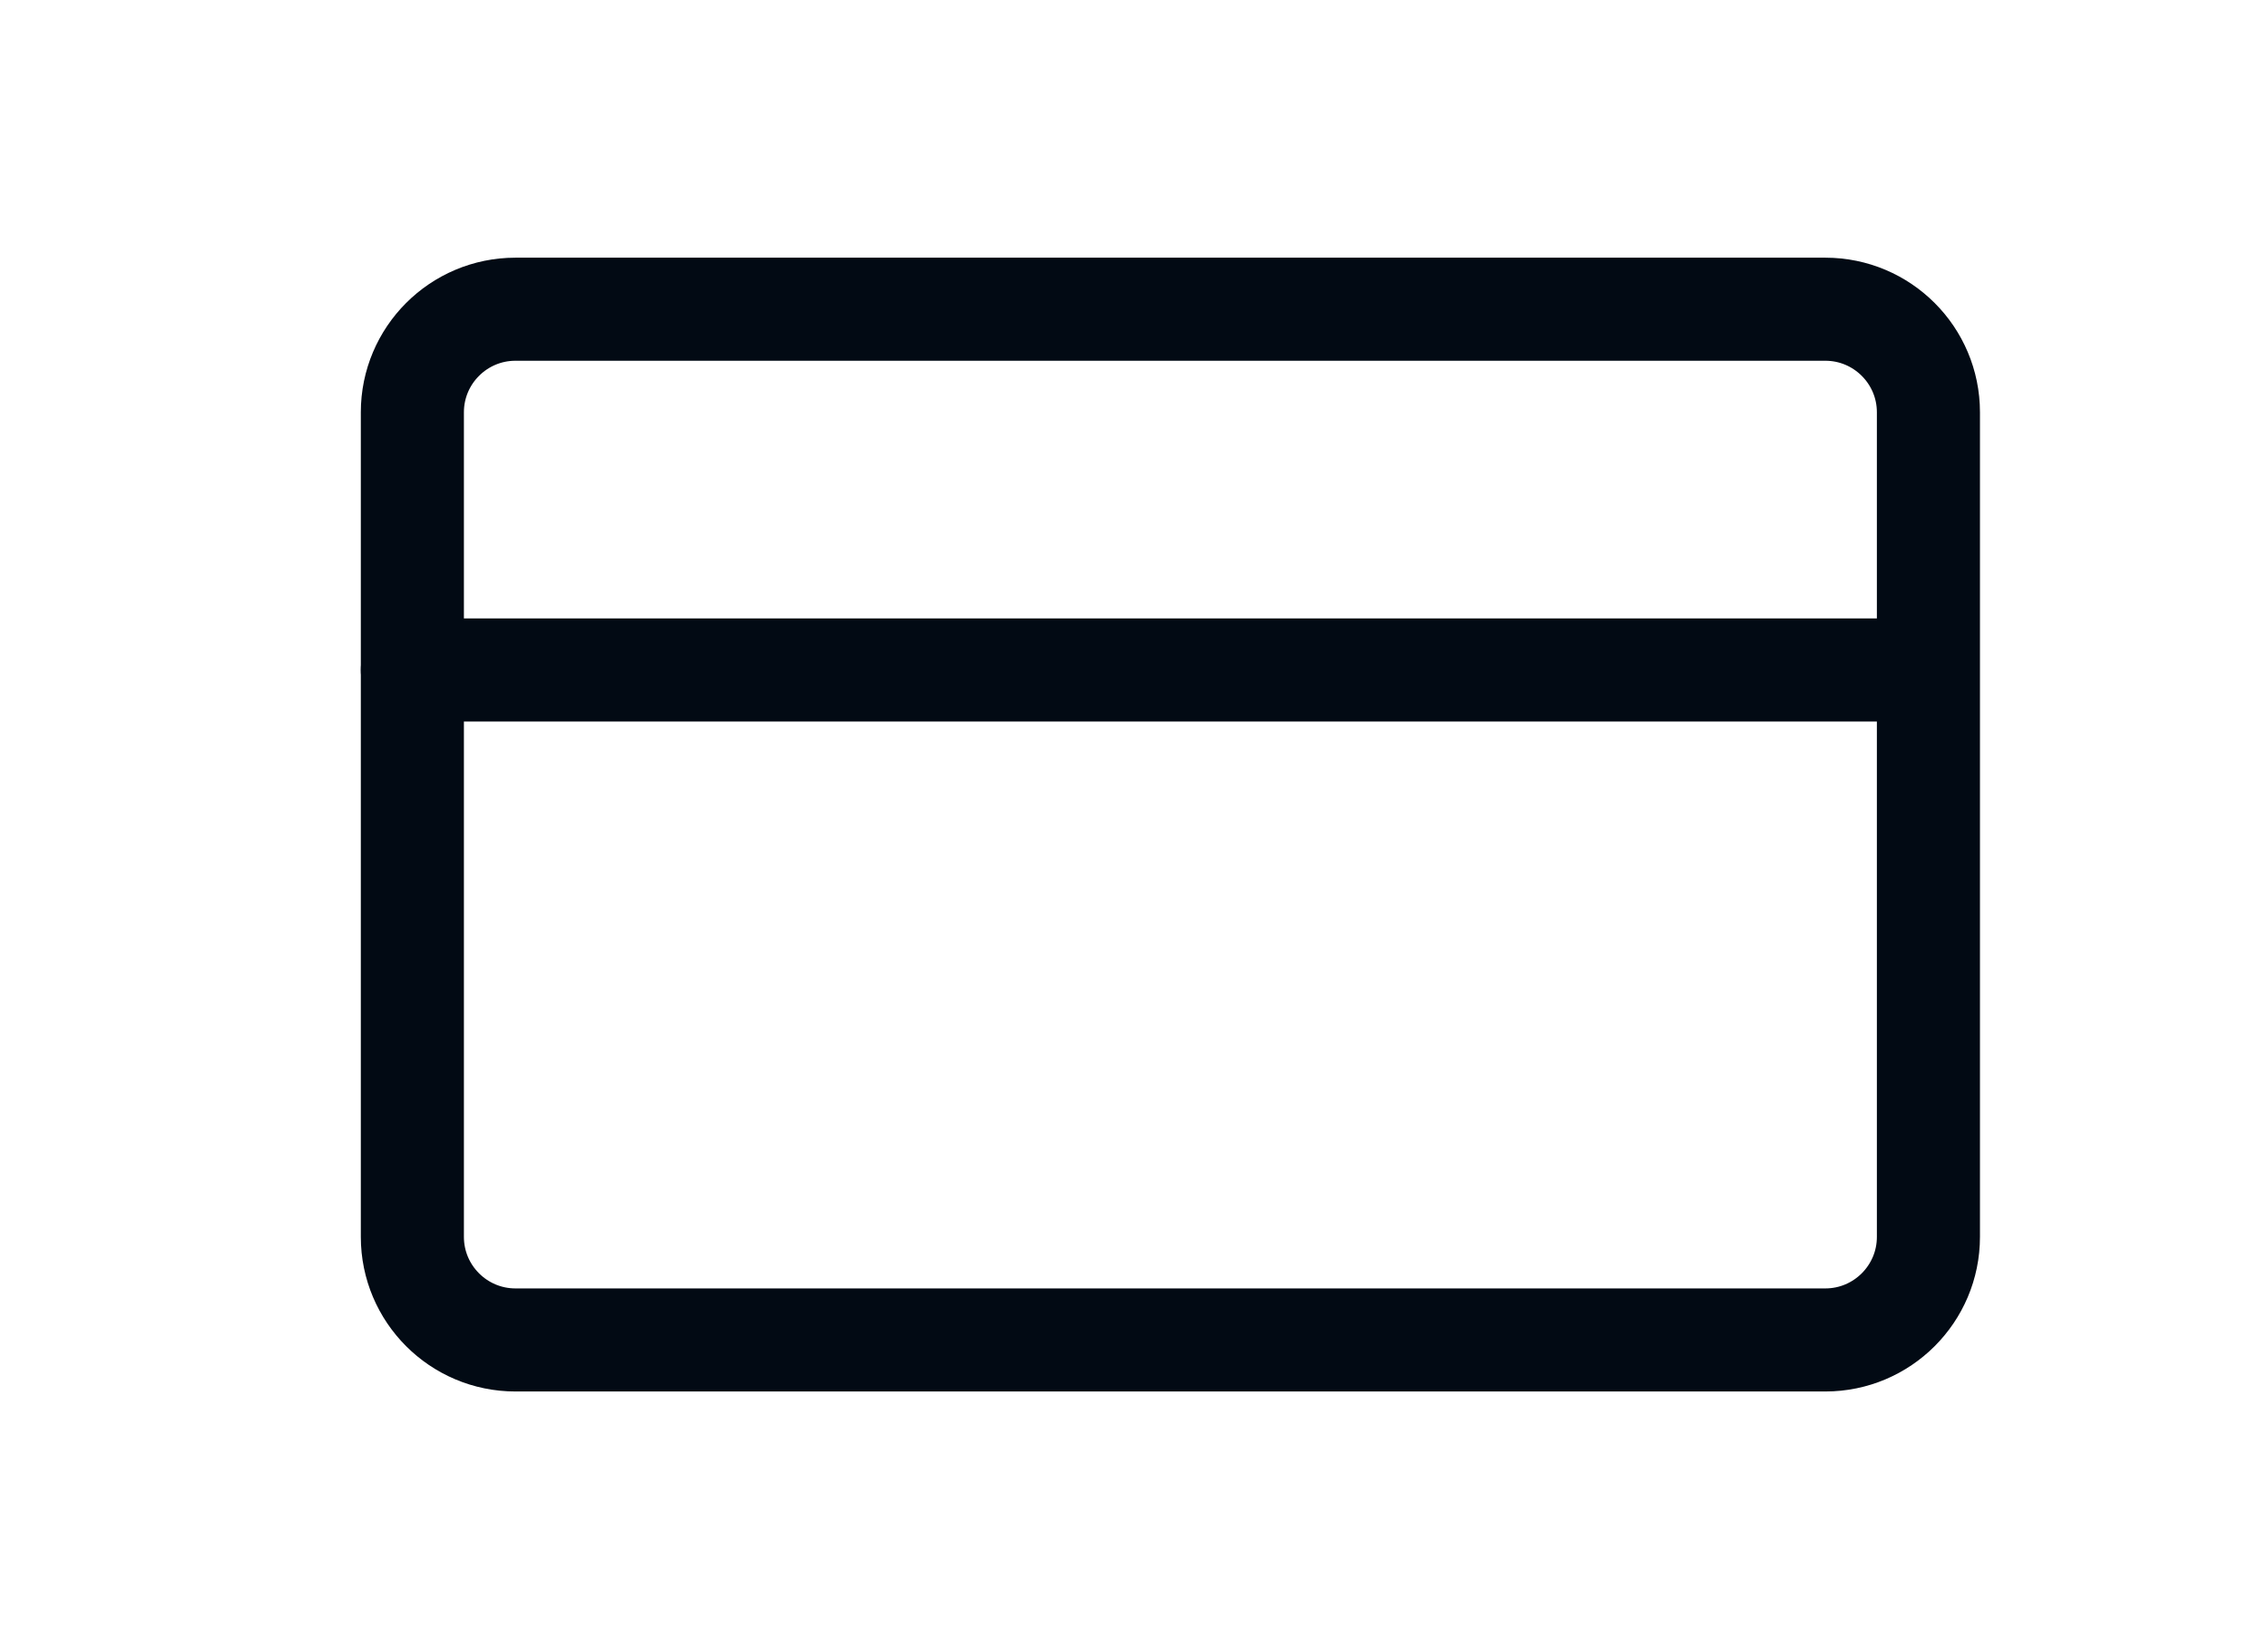
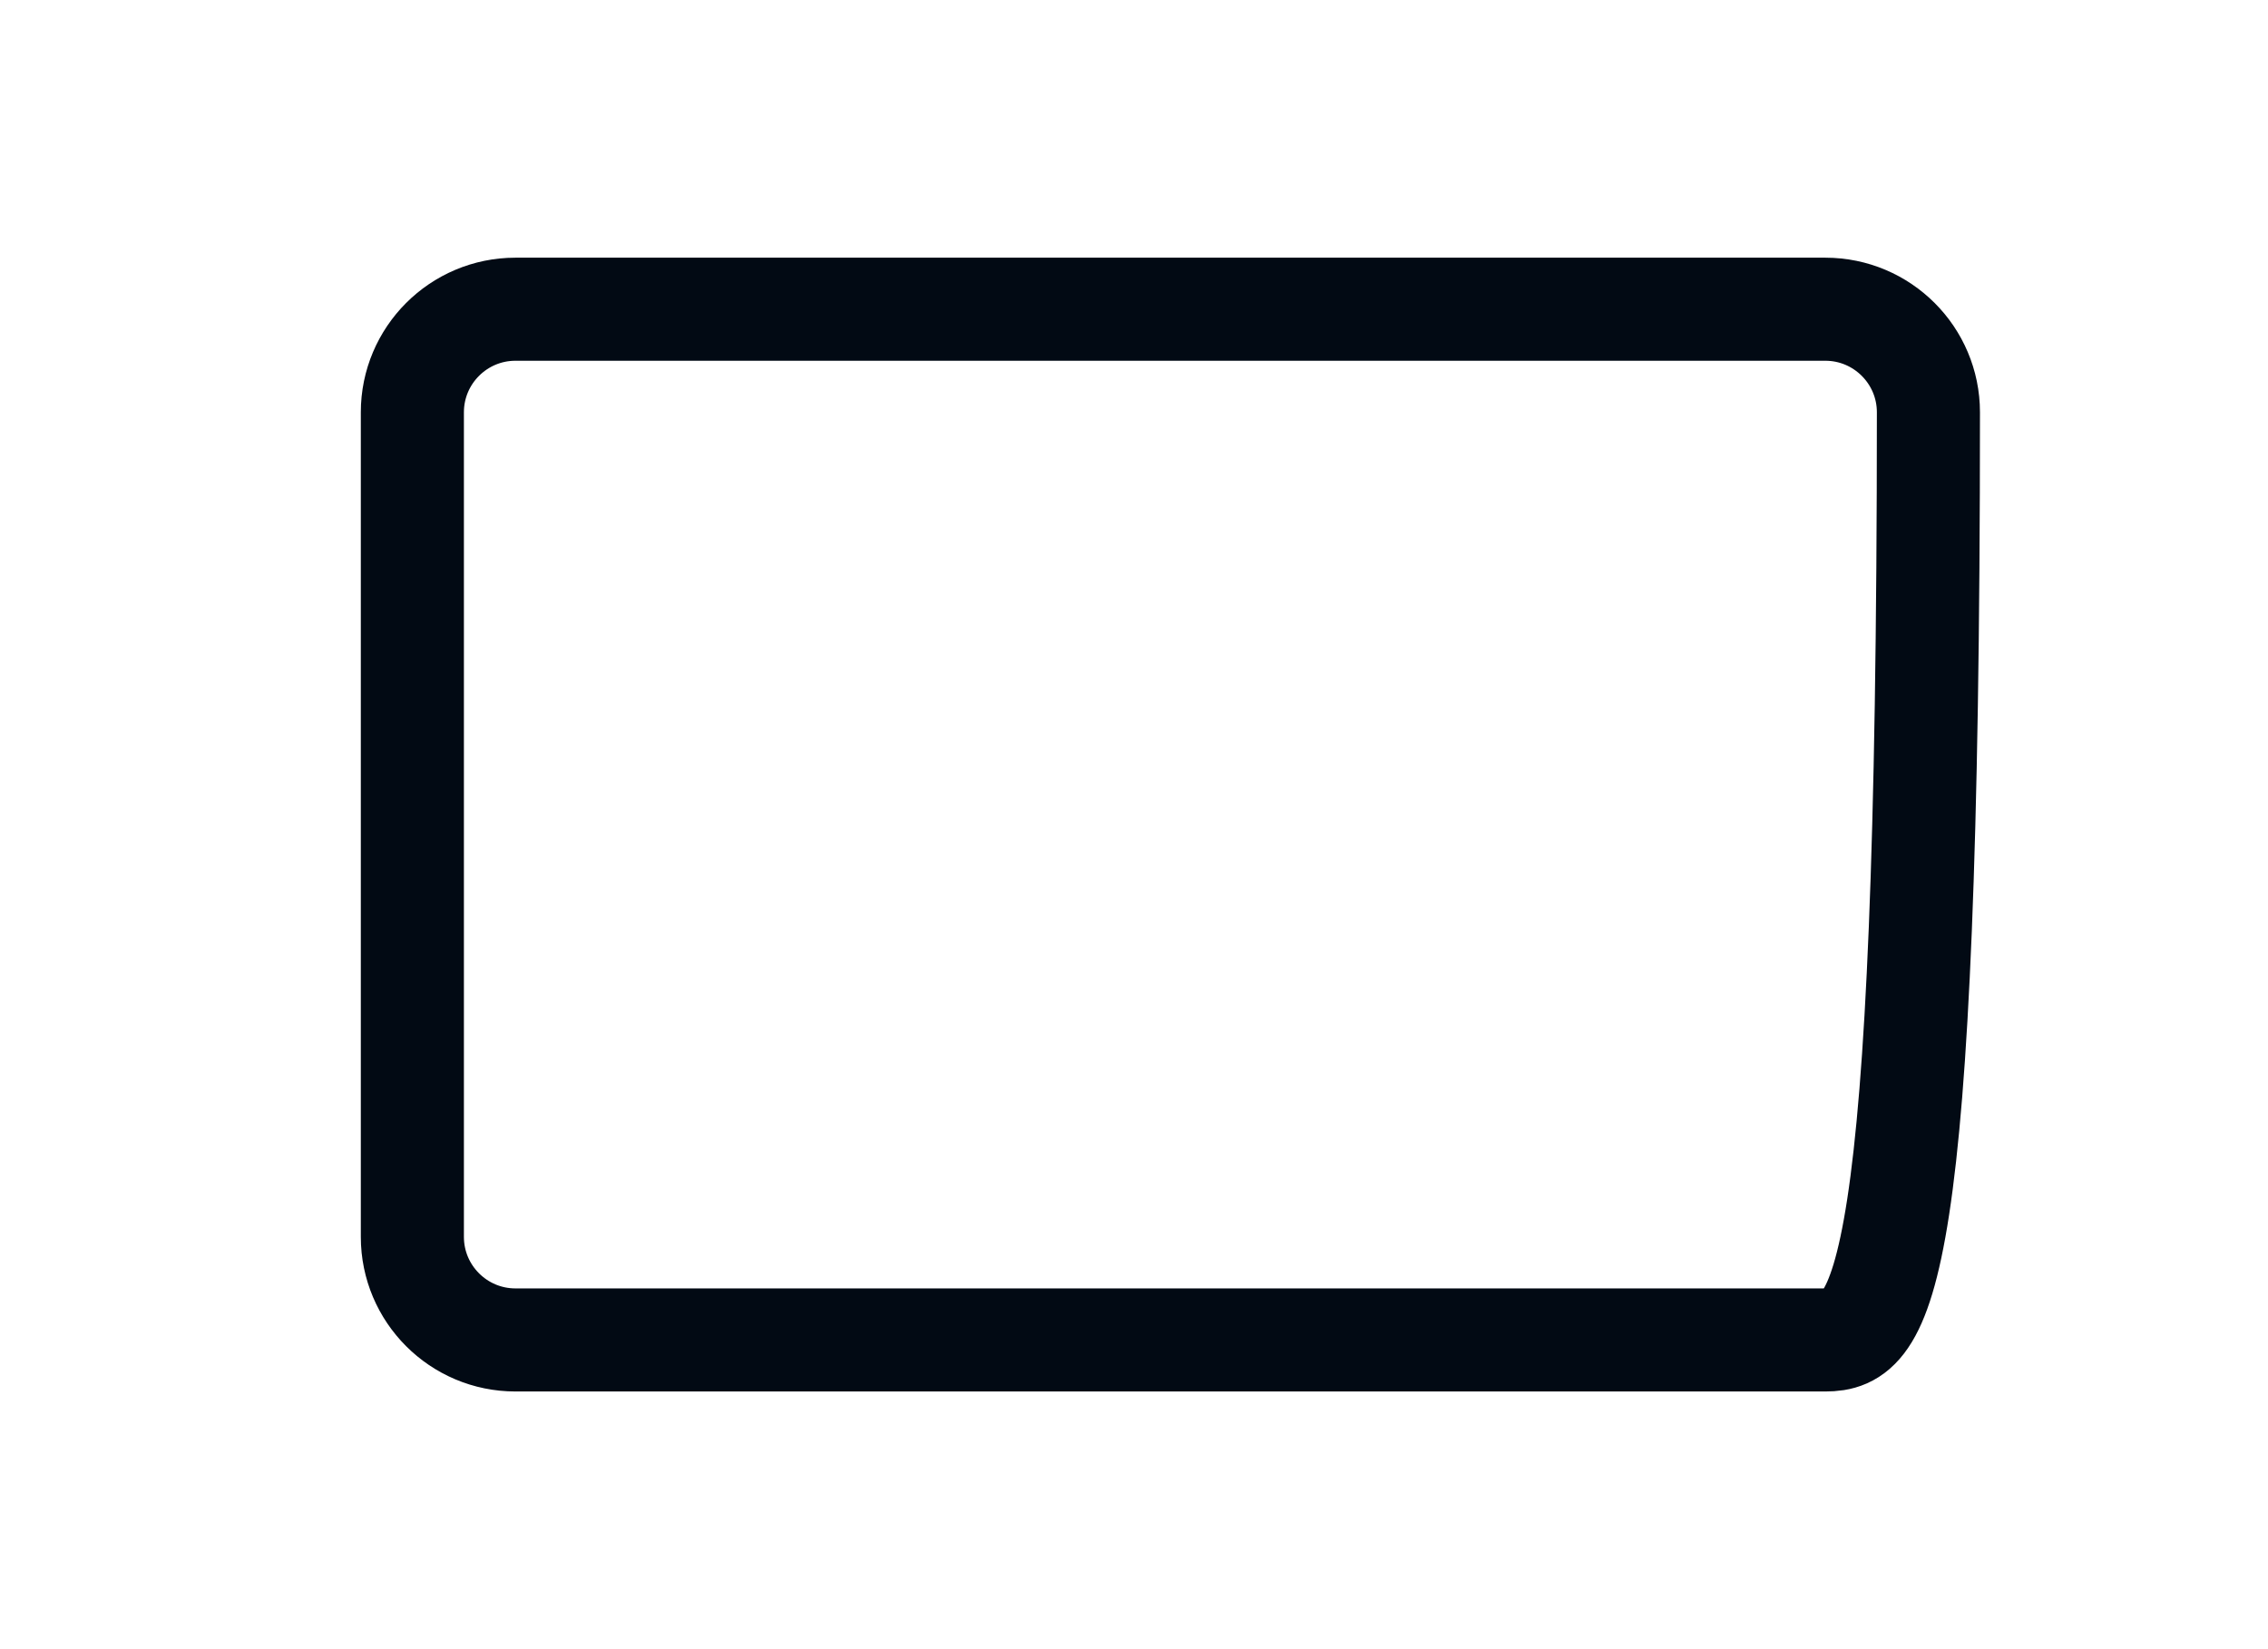
<svg xmlns="http://www.w3.org/2000/svg" width="22" height="16" viewBox="0 0 22 16" fill="none">
  <g id="icon/user">
    <g id="Group 1000003354">
-       <path id="Vector 189" d="M4 12V4C4 3.448 4.448 3 5 3H17.706C18.258 3 18.706 3.448 18.706 4V12C18.706 12.552 18.258 13 17.706 13H5C4.448 13 4 12.552 4 12Z" stroke="#020A14" />
-       <path id="Vector 194" d="M4 6.5H18.5" stroke="#020A14" stroke-linecap="round" />
+       <path id="Vector 189" d="M4 12V4C4 3.448 4.448 3 5 3H17.706C18.258 3 18.706 3.448 18.706 4C18.706 12.552 18.258 13 17.706 13H5C4.448 13 4 12.552 4 12Z" stroke="#020A14" />
    </g>
  </g>
</svg>